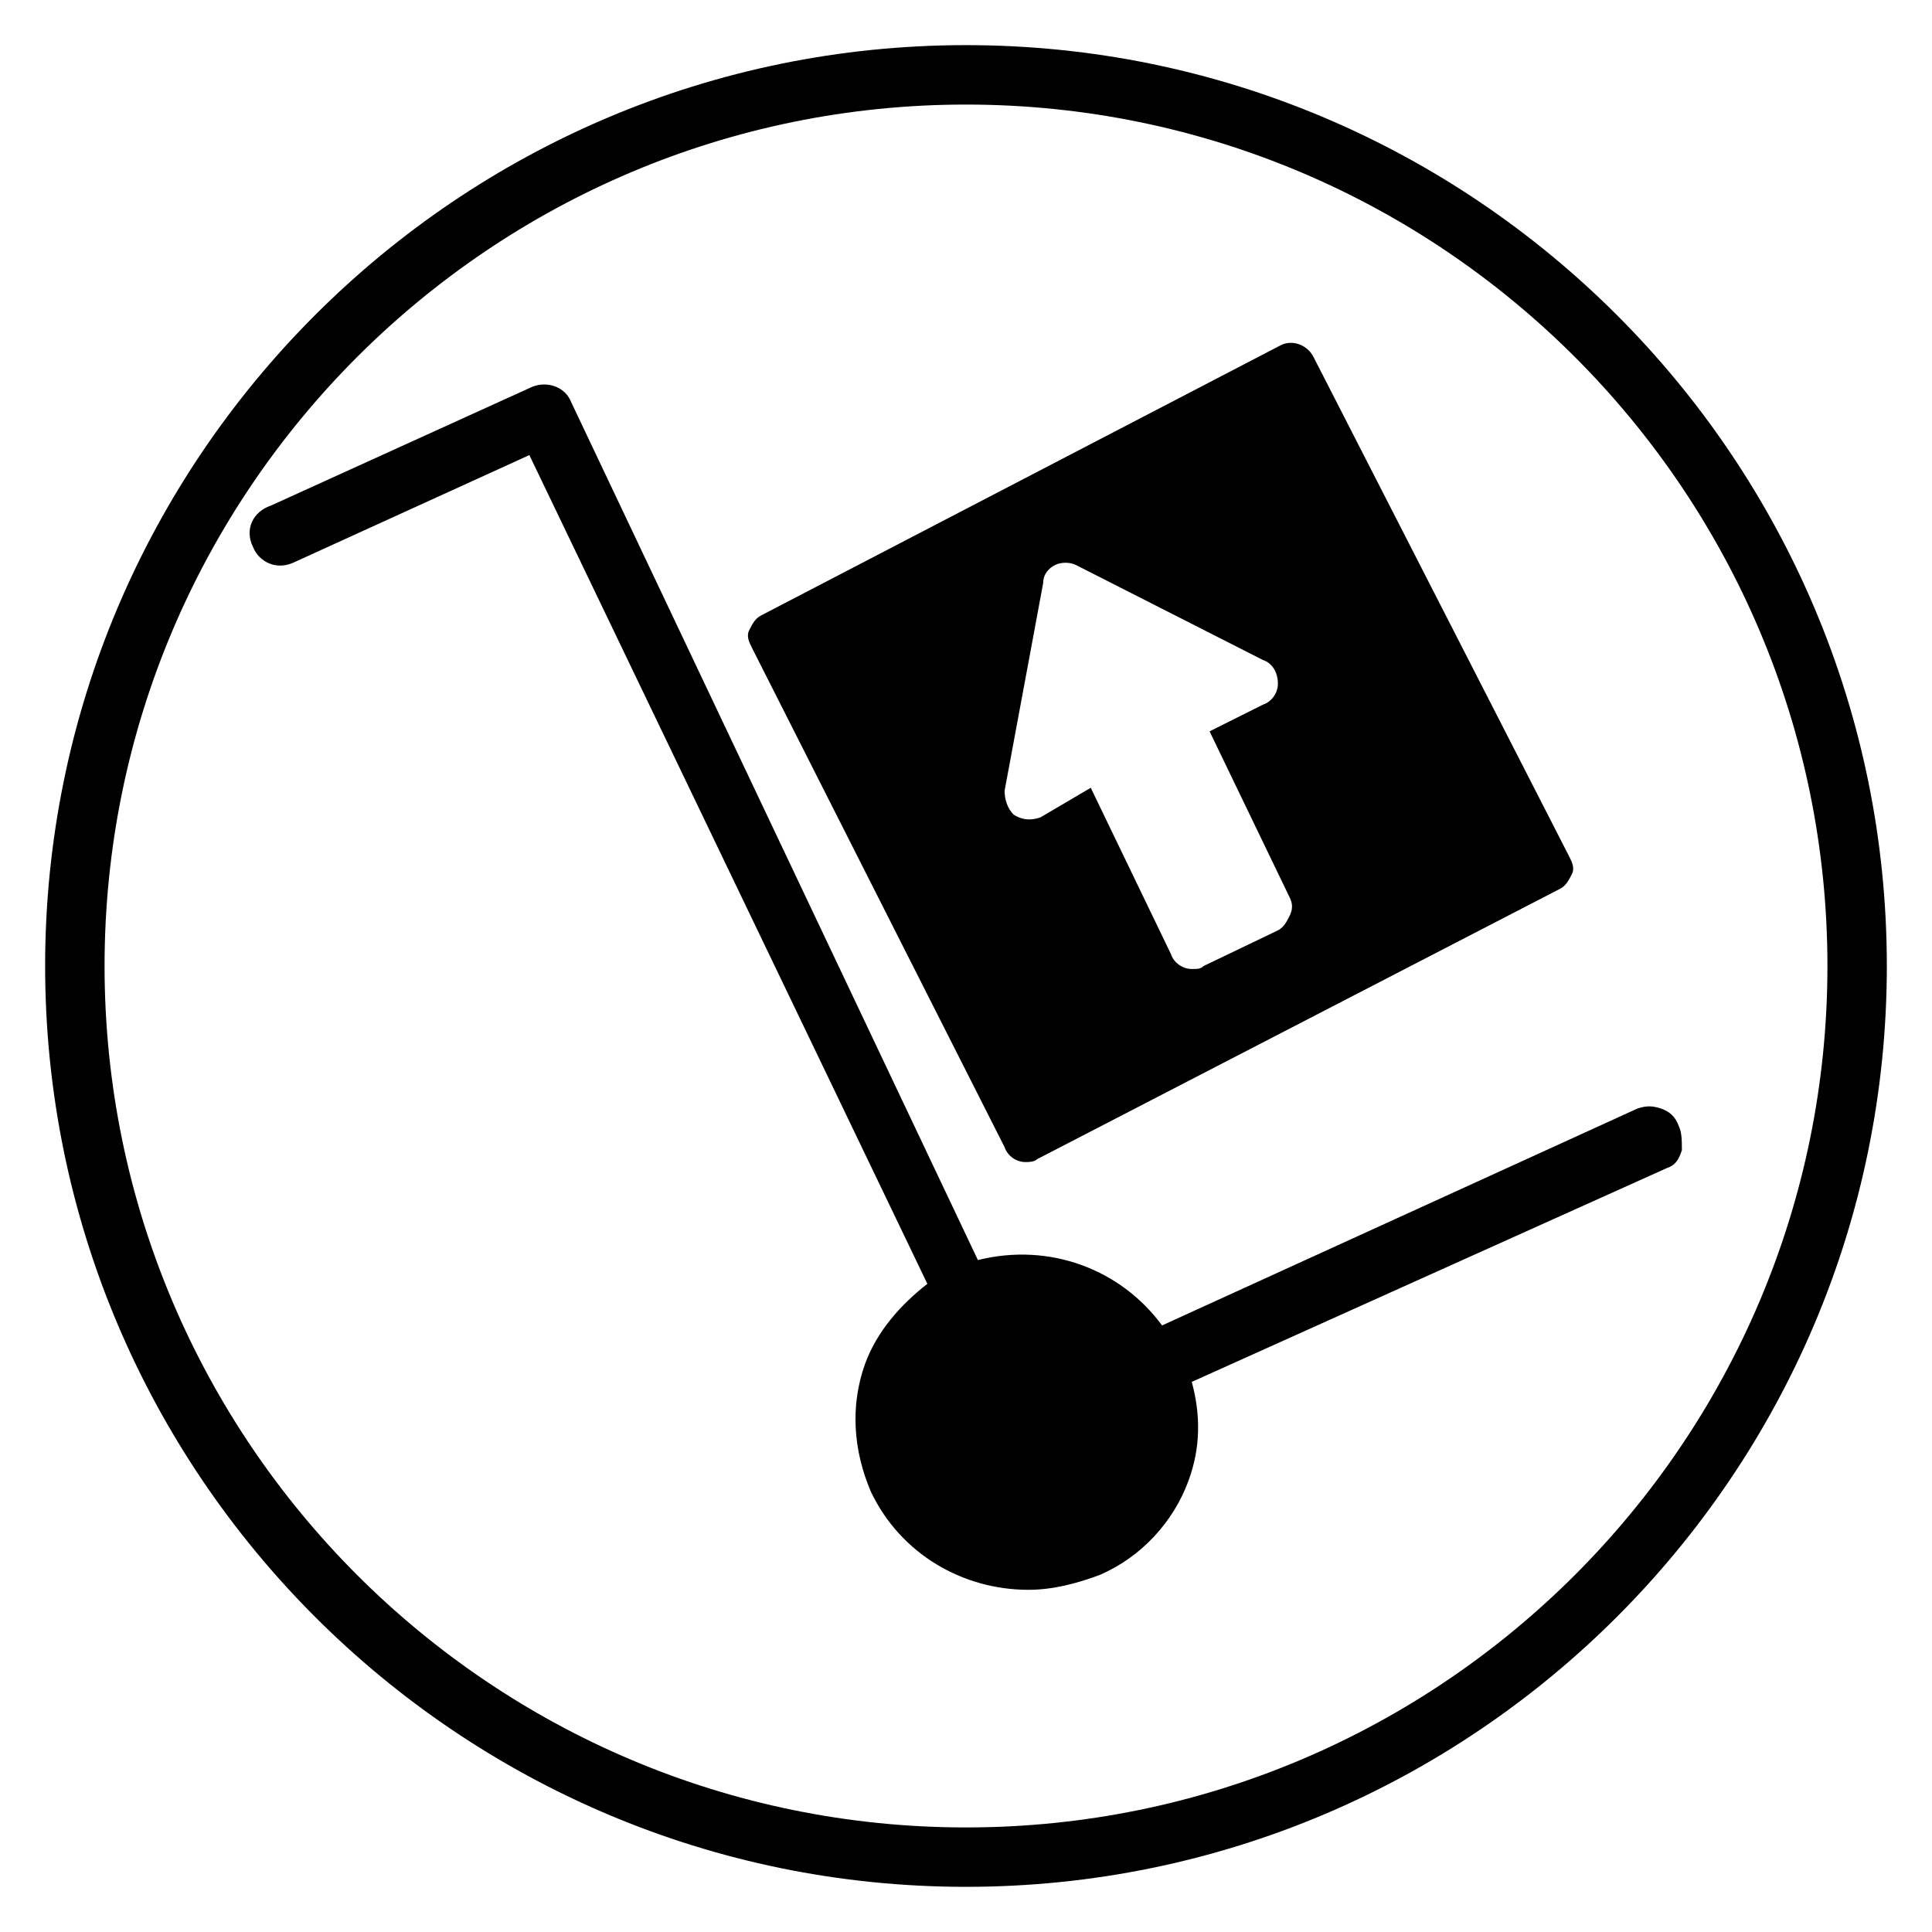
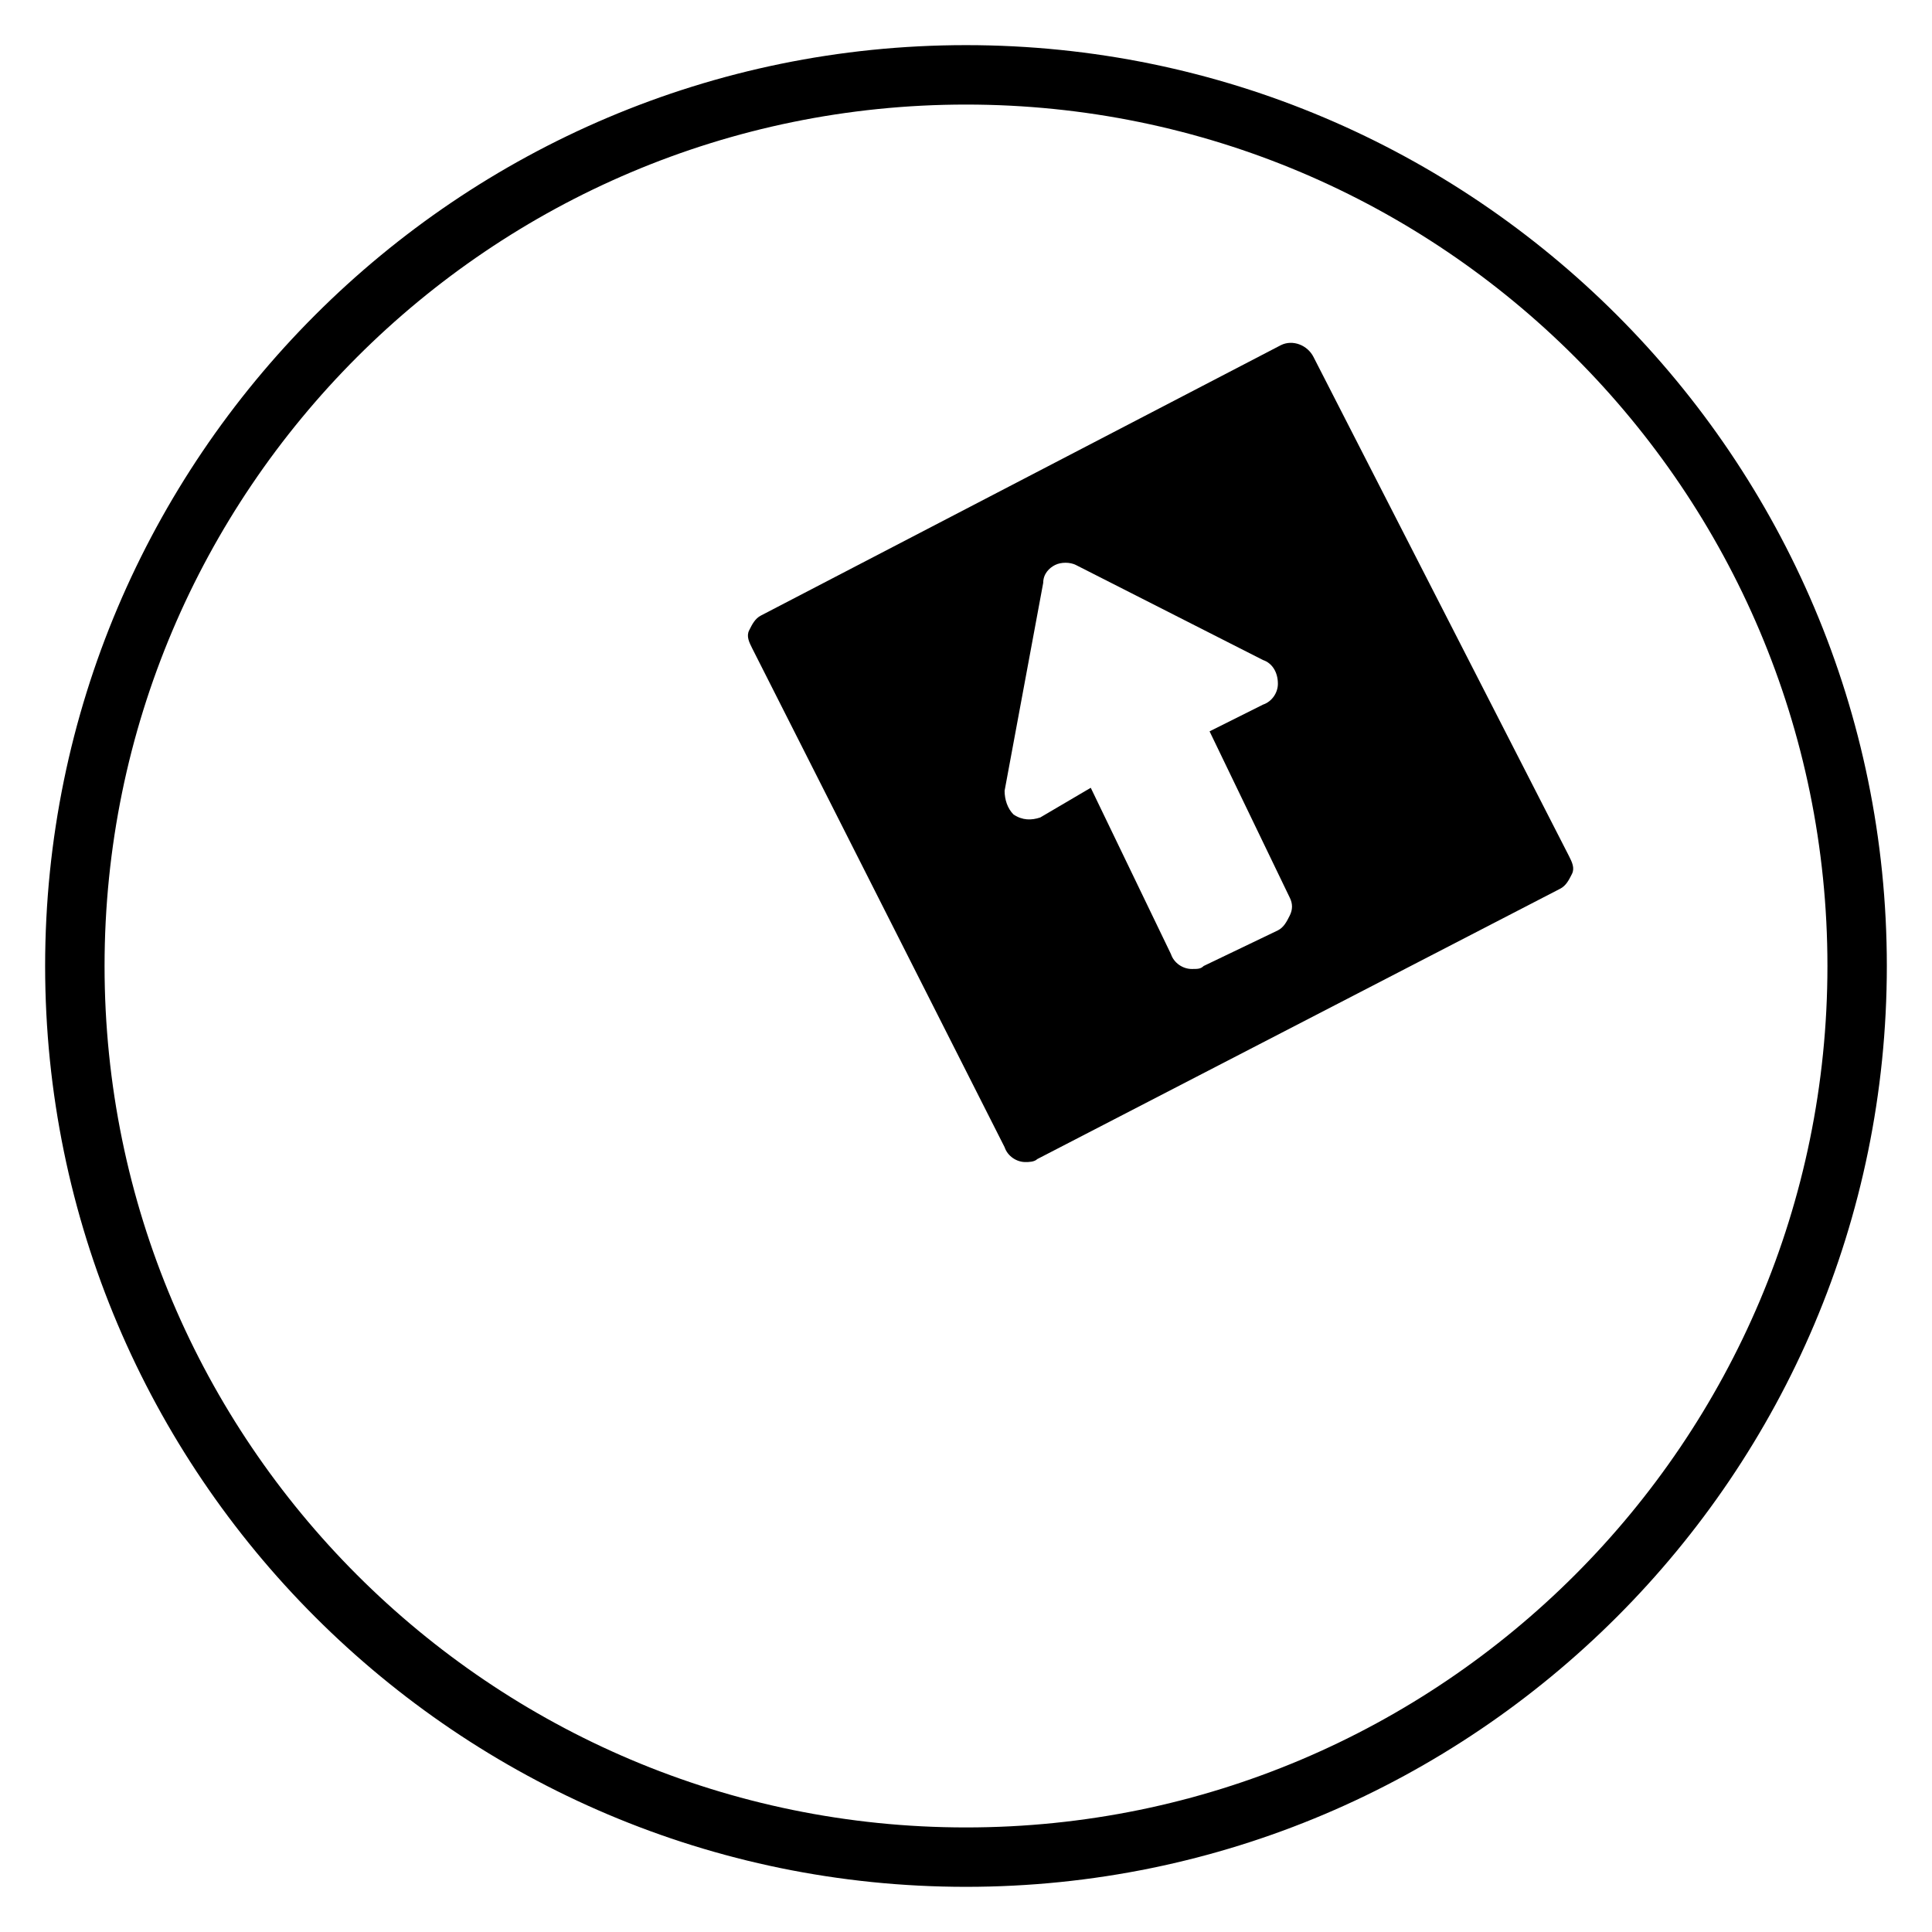
<svg xmlns="http://www.w3.org/2000/svg" fill="#000000" width="800px" height="800px" version="1.1" viewBox="144 144 512 512">
  <g>
    <path d="m400 644.03c-134.61 0-244.04-109.42-244.04-244.03 0-134.61 109.42-244.04 244.04-244.04s244.03 109.42 244.03 244.03c0 134.61-109.42 244.04-244.03 244.04zm0-472.32c-125.95 0-228.29 102.34-228.29 228.29s102.34 228.29 228.29 228.29 228.29-102.34 228.29-228.29-102.34-228.29-228.29-228.29z" />
-     <path d="m588.93 442.51c-0.789-2.363-2.363-3.938-4.723-4.723-2.363-0.789-3.938-0.789-6.297 0l-125.95 57.465c-11.02-14.957-29.914-22.043-48.805-17.32l-107.85-227.5c-1.574-3.938-6.297-5.512-10.234-3.938l-69.273 31.488c-4.723 1.574-7.086 6.301-4.723 11.023 1.574 3.938 6.297 6.297 11.02 3.938l62.188-28.34 105.48 219.63c-7.086 5.512-13.383 12.594-16.531 21.254-3.938 11.02-3.148 22.828 1.574 33.852 7.871 16.531 24.402 25.977 41.723 25.977 6.297 0 12.594-1.574 18.895-3.938 11.02-4.723 19.68-14.168 23.617-25.191 3.148-8.66 3.148-17.32 0.789-25.977l125.95-56.68c2.363-0.789 3.148-2.363 3.938-4.723-0.004-2.359-0.004-4.723-0.793-6.297z" />
    <path d="m410.23 448.02c0.789 2.363 3.148 3.938 5.512 3.938 0.789 0 2.363 0 3.148-0.789l138.55-71.637c1.574-0.789 2.363-2.363 3.148-3.938 0.789-1.574 0-3.148-0.789-4.723l-67.699-132.25c-1.574-3.148-5.512-4.723-8.66-3.148l-137.76 71.637c-1.574 0.789-2.363 2.363-3.148 3.938-0.789 1.574 0 3.148 0.789 4.723zm0-94.465 10.234-55.105c0-2.363 1.574-3.938 3.148-4.723 1.574-0.789 3.938-0.789 5.512 0l49.594 25.191c2.363 0.789 3.938 3.148 3.938 6.297 0 2.363-1.574 4.723-3.938 5.512l-14.168 7.086 21.254 44.082c0.789 1.574 0.789 3.148 0 4.723-0.789 1.574-1.574 3.148-3.148 3.938l-19.68 9.445c-0.789 0.789-1.574 0.789-3.148 0.789-2.363 0-4.723-1.574-5.512-3.938l-21.254-44.082-13.383 7.867c-2.363 0.789-4.723 0.789-7.086-0.789-1.574-1.57-2.363-3.934-2.363-6.293z" />
  </g>
</svg>